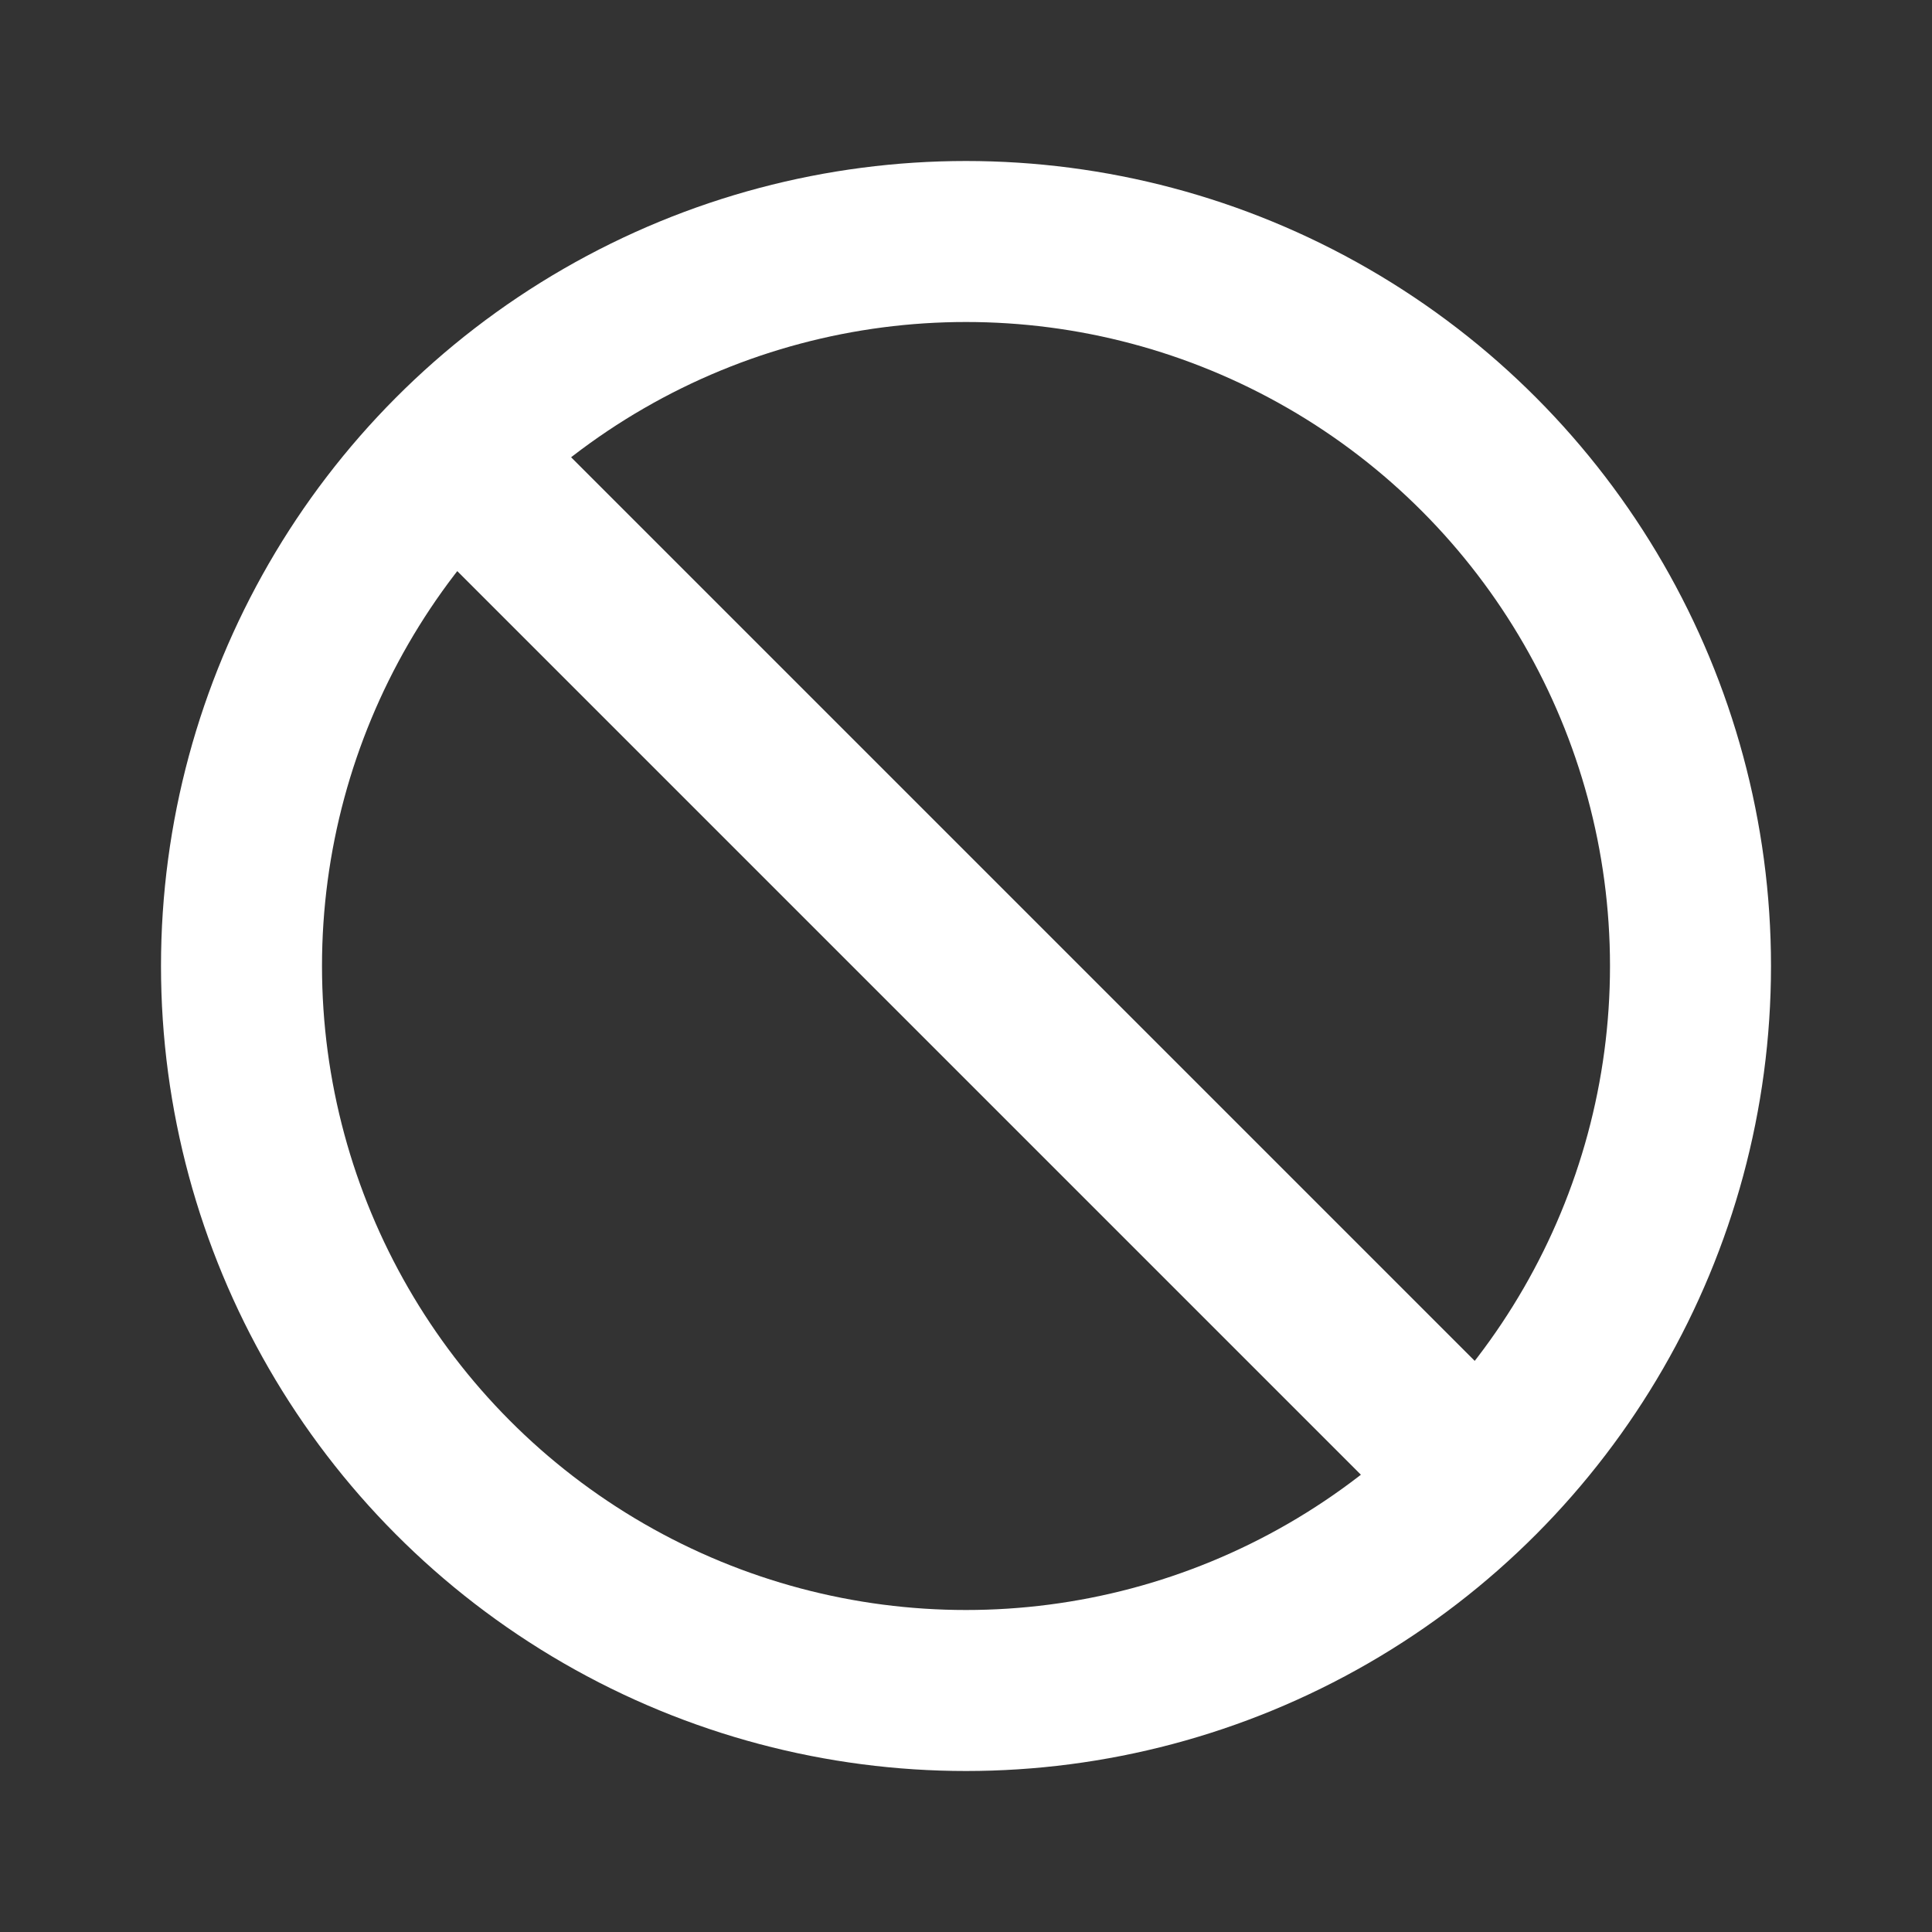
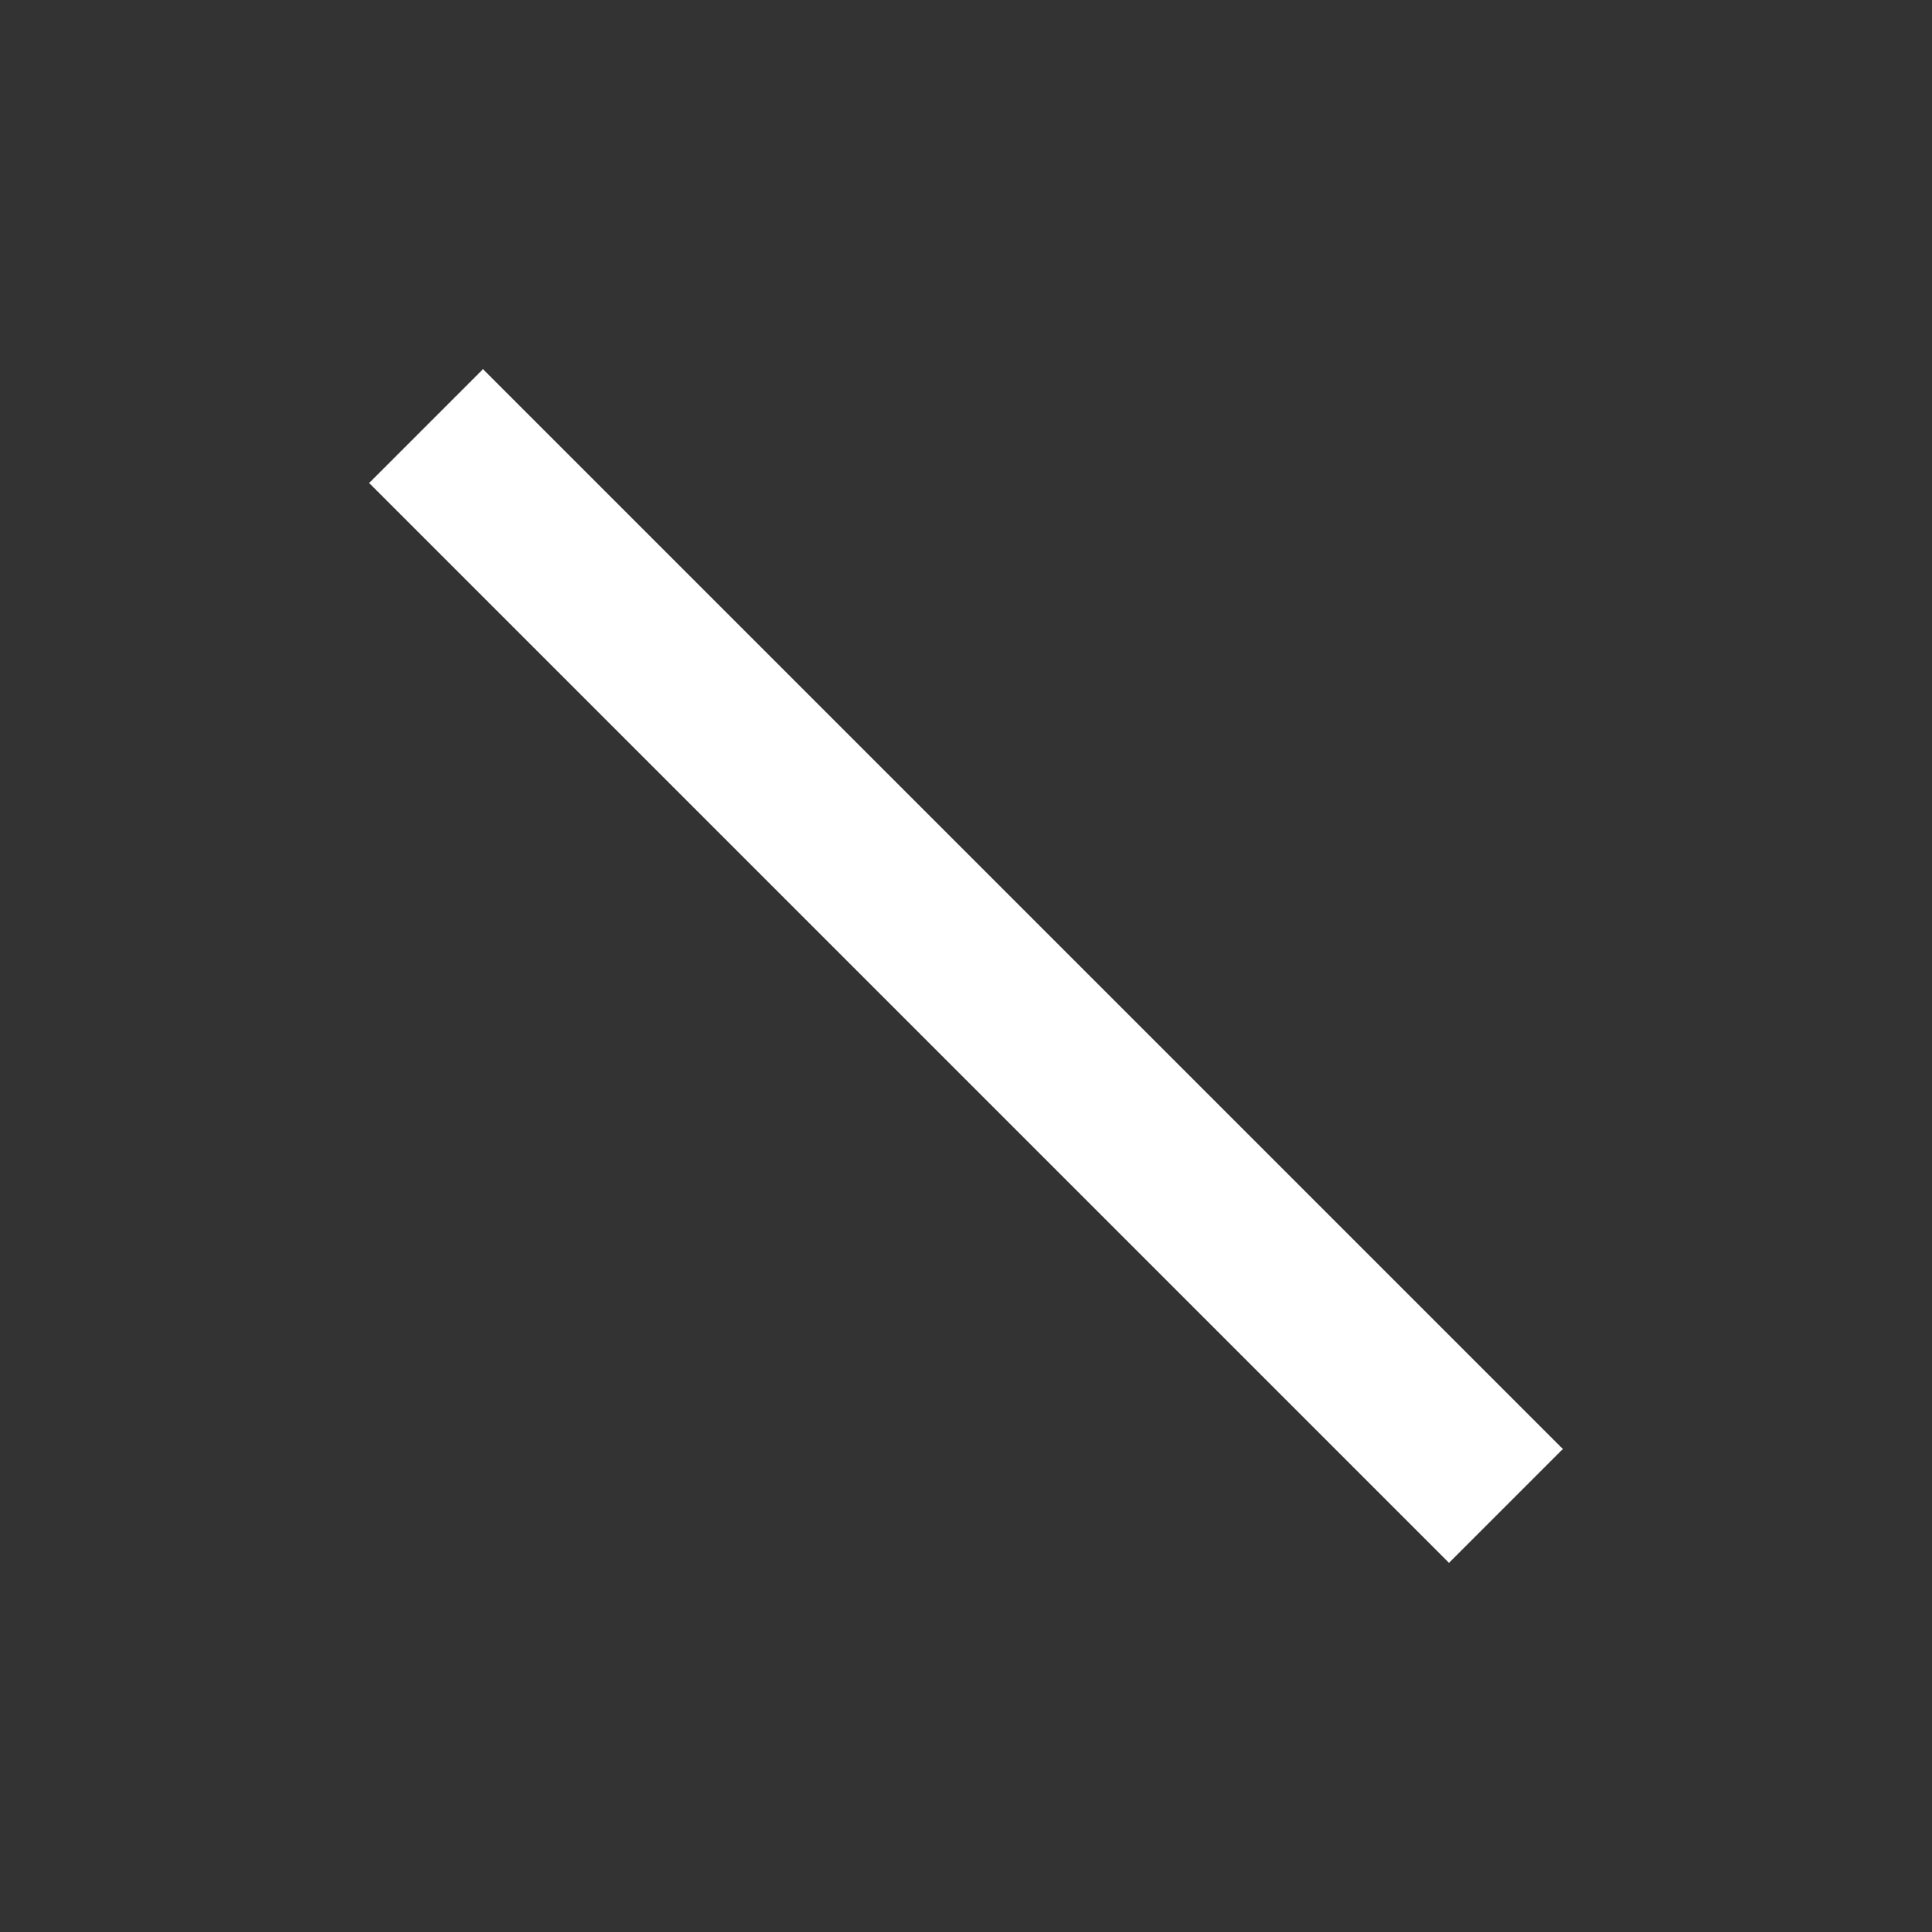
<svg xmlns="http://www.w3.org/2000/svg" width="24px" height="24px" viewBox="0 0 24 24" version="1.1">
  <rect x="0" y="0" width="24" height="24" fill="#333333" stroke="none" />
  <title>Icon / Restricted Icon</title>
  <g id="Icon-/-Restricted-Icon" stroke="none" stroke-width="1" fill="none" fill-rule="evenodd">
-     <circle id="Oval-Copy" stroke="#FFFFFF" stroke-width="2" cx="12" cy="12" r="9" />
    <line x1="18" y1="18" x2="6" y2="6" id="Line" stroke="#FFFFFF" stroke-width="2" stroke-linecap="square" />
  </g>
</svg>